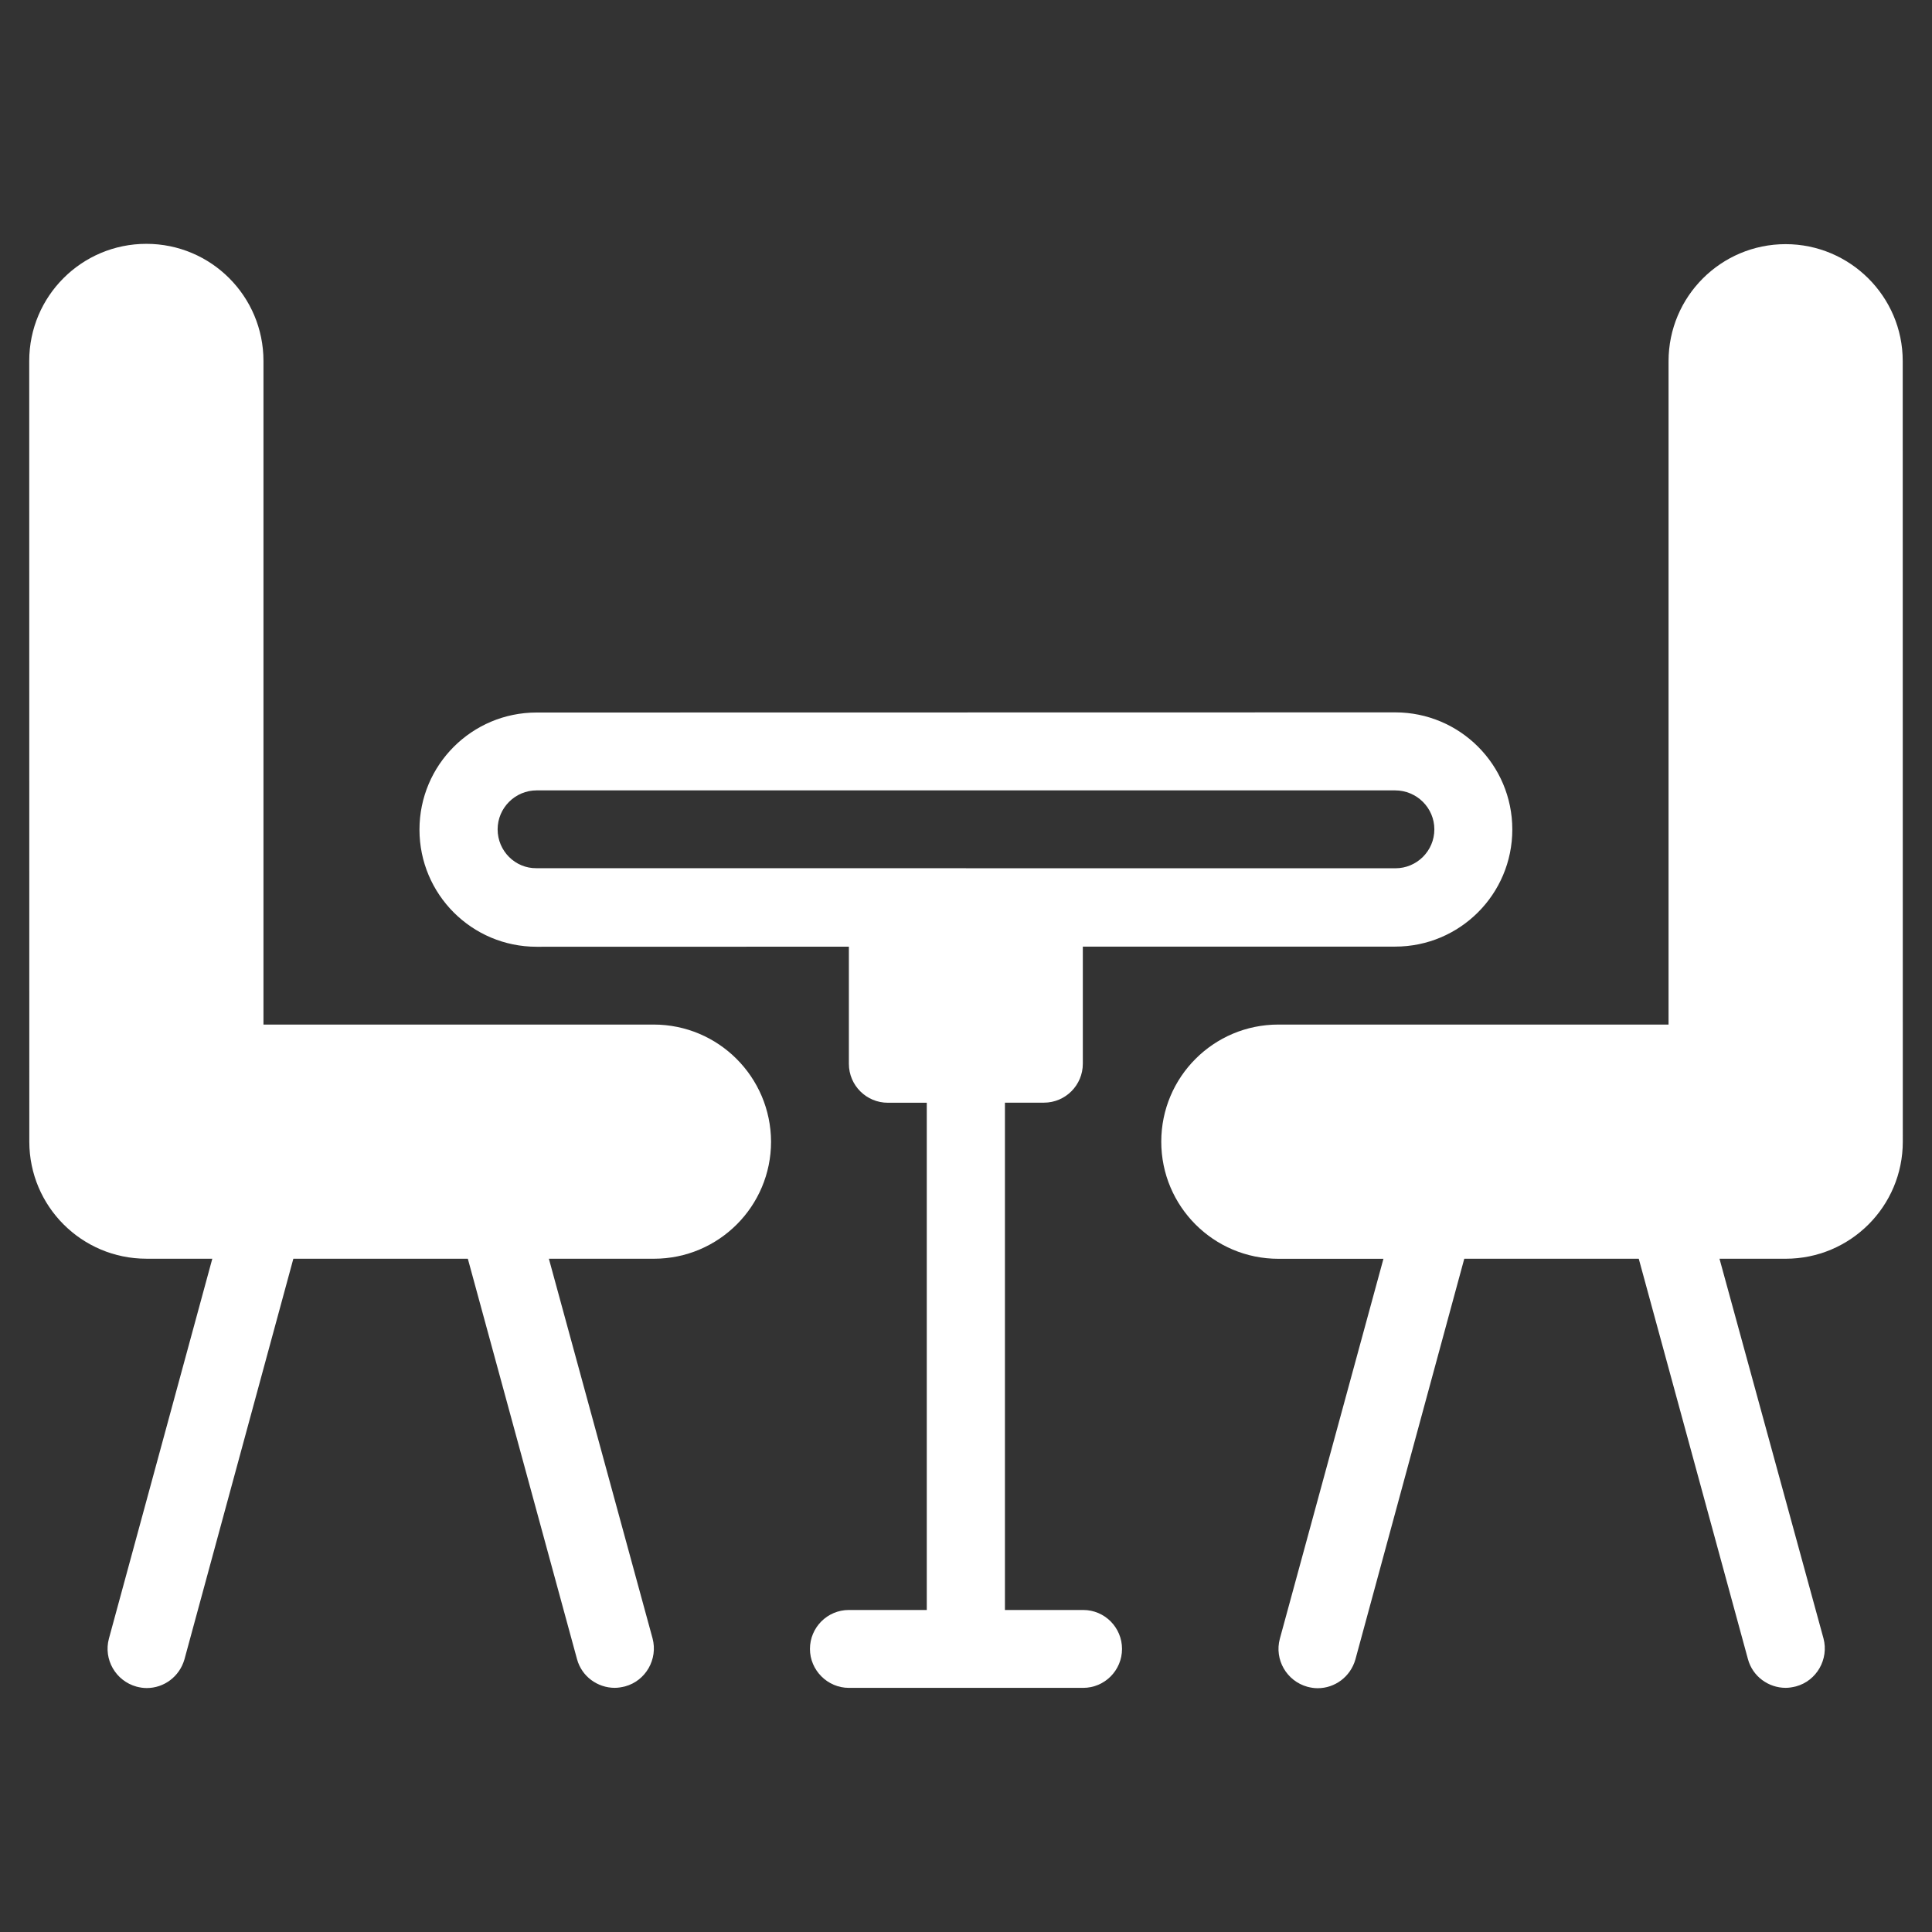
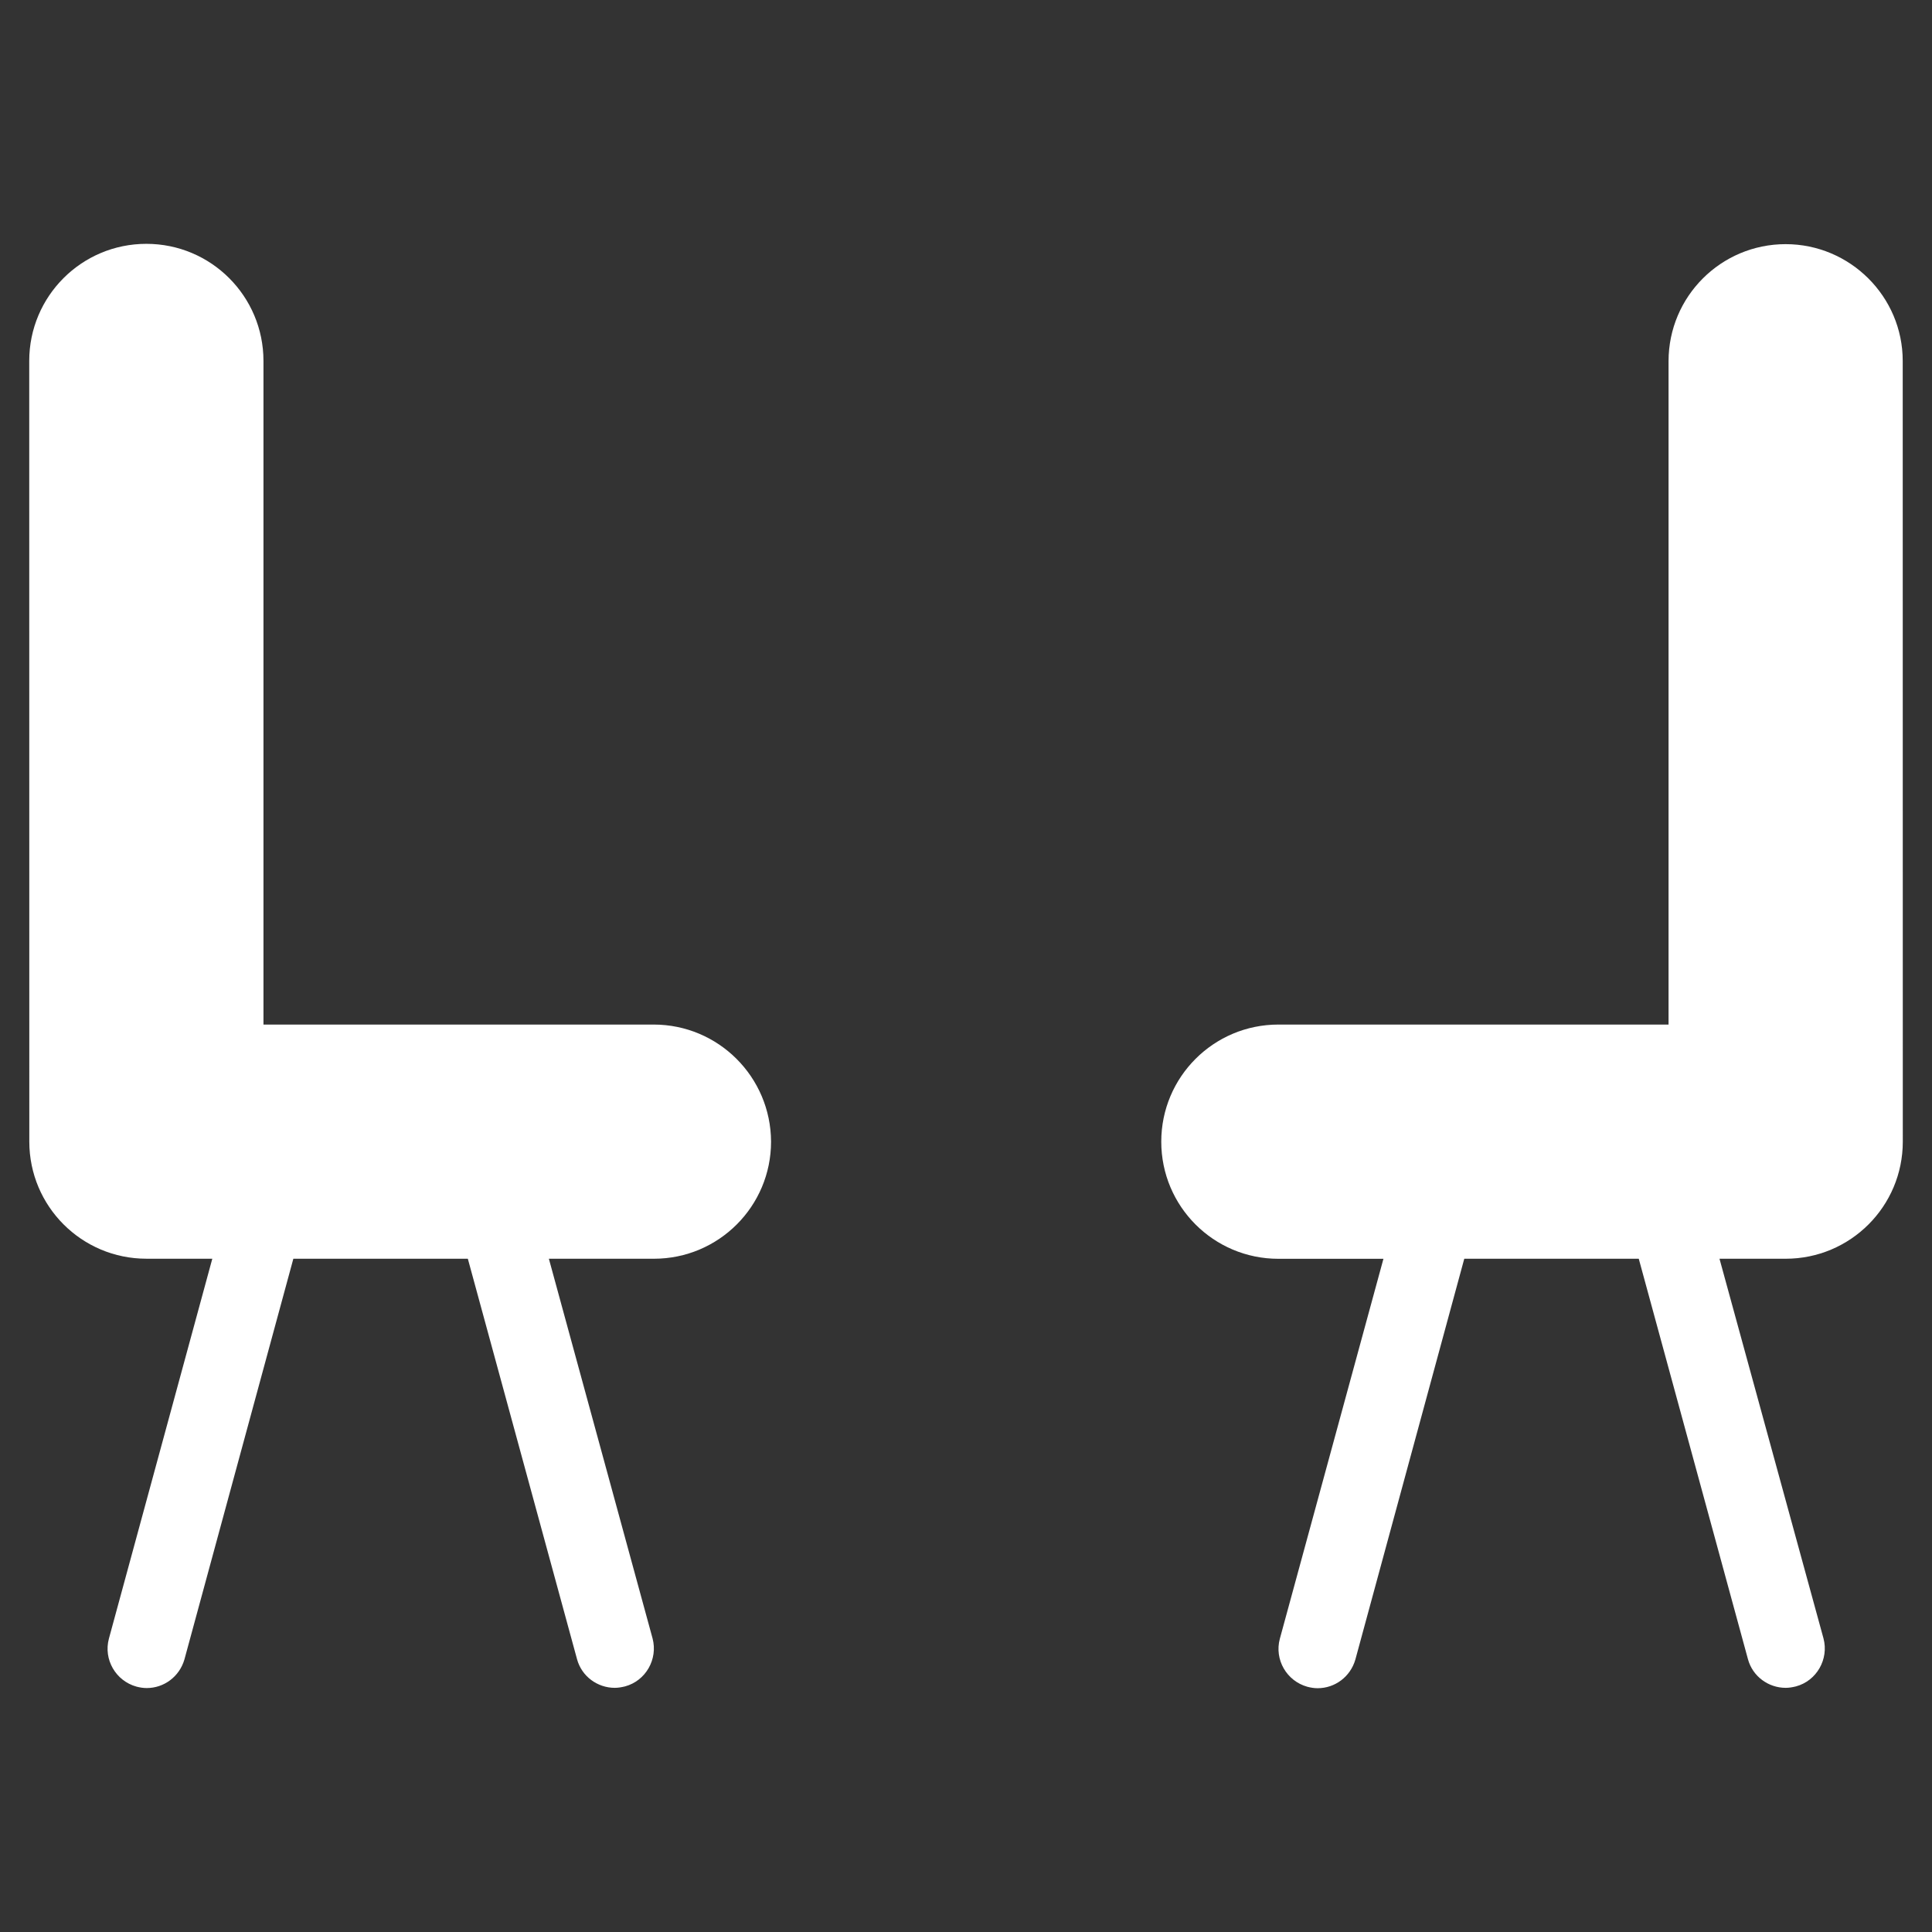
<svg xmlns="http://www.w3.org/2000/svg" width="100" height="100" viewBox="0 0 100 100">
  <rect x="0" y="0" width="100" height="100" fill="#333333" stroke="none" />
  <g fill="#FFFFFF">
    <path d="m33.832 53.031h-20.195v-34.348c0-3.348-2.711-6.062-6.062-6.062-3.348 0-6.062 2.711-6.062 6.062l0.004 40.406c0 3.348 2.711 6.062 6.062 6.062h3.41l-5.352 19.664c-0.289 1.074 0.348 2.184 1.426 2.484 0.184 0.047 0.348 0.074 0.531 0.074 0.895 0 1.695-0.59 1.953-1.484l5.637-20.738h9.031l5.652 20.727c0.242 0.895 1.062 1.484 1.953 1.484 0.184 0 0.348-0.031 0.531-0.074 1.074-0.289 1.711-1.41 1.426-2.484l-5.367-19.652h5.438c3.348 0 6.062-2.711 6.062-6.062-0.016-3.348-2.727-6.059-6.078-6.059z" fill="#FFFFFF" />
    <path d="m92.426 12.637c-3.348 0-6.062 2.711-6.062 6.062v34.332h-20.195c-3.348 0-6.062 2.711-6.062 6.062 0 3.348 2.711 6.062 6.062 6.062h5.438l-5.363 19.668c-0.289 1.074 0.348 2.184 1.426 2.484 0.184 0.047 0.348 0.074 0.531 0.074 0.895 0 1.695-0.59 1.953-1.484l5.637-20.746h9.031l5.652 20.727c0.242 0.895 1.062 1.484 1.953 1.484 0.184 0 0.348-0.031 0.531-0.074 1.074-0.289 1.711-1.41 1.426-2.484l-5.383-19.652h3.426c3.348 0 6.062-2.711 6.062-6.062l-0.004-40.406c0-3.336-2.727-6.047-6.059-6.047z" fill="#FFFFFF" />
-     <path d="m56.062 83.332h-4.047v-26.258h2.016c1.121 0 2.016-0.91 2.016-2.016v-6.062h16.168c3.348 0 6.062-2.711 6.062-6.062 0-3.348-2.711-6.062-6.062-6.062l-44.441 0.008c-3.348 0-6.062 2.711-6.062 6.062 0 3.348 2.711 6.062 6.062 6.062l16.164-0.004v6.062c0 1.121 0.91 2.016 2.016 2.016h2.016v26.254h-4.031c-1.121 0-2.016 0.91-2.016 2.016 0 1.105 0.91 2.016 2.016 2.016h12.121c1.121 0 2.016-0.91 2.016-2.016 0-1.105-0.891-2.016-2.012-2.016zm-30.305-40.406c0-1.109 0.91-2.016 2.016-2.016h44.438c1.121 0 2.031 0.906 2.031 2.016 0 1.121-0.91 2.016-2.016 2.016l-44.453-0.004c-1.105 0.016-2.016-0.891-2.016-2.012z" fill="#FFFFFF" />
  </g>
</svg>